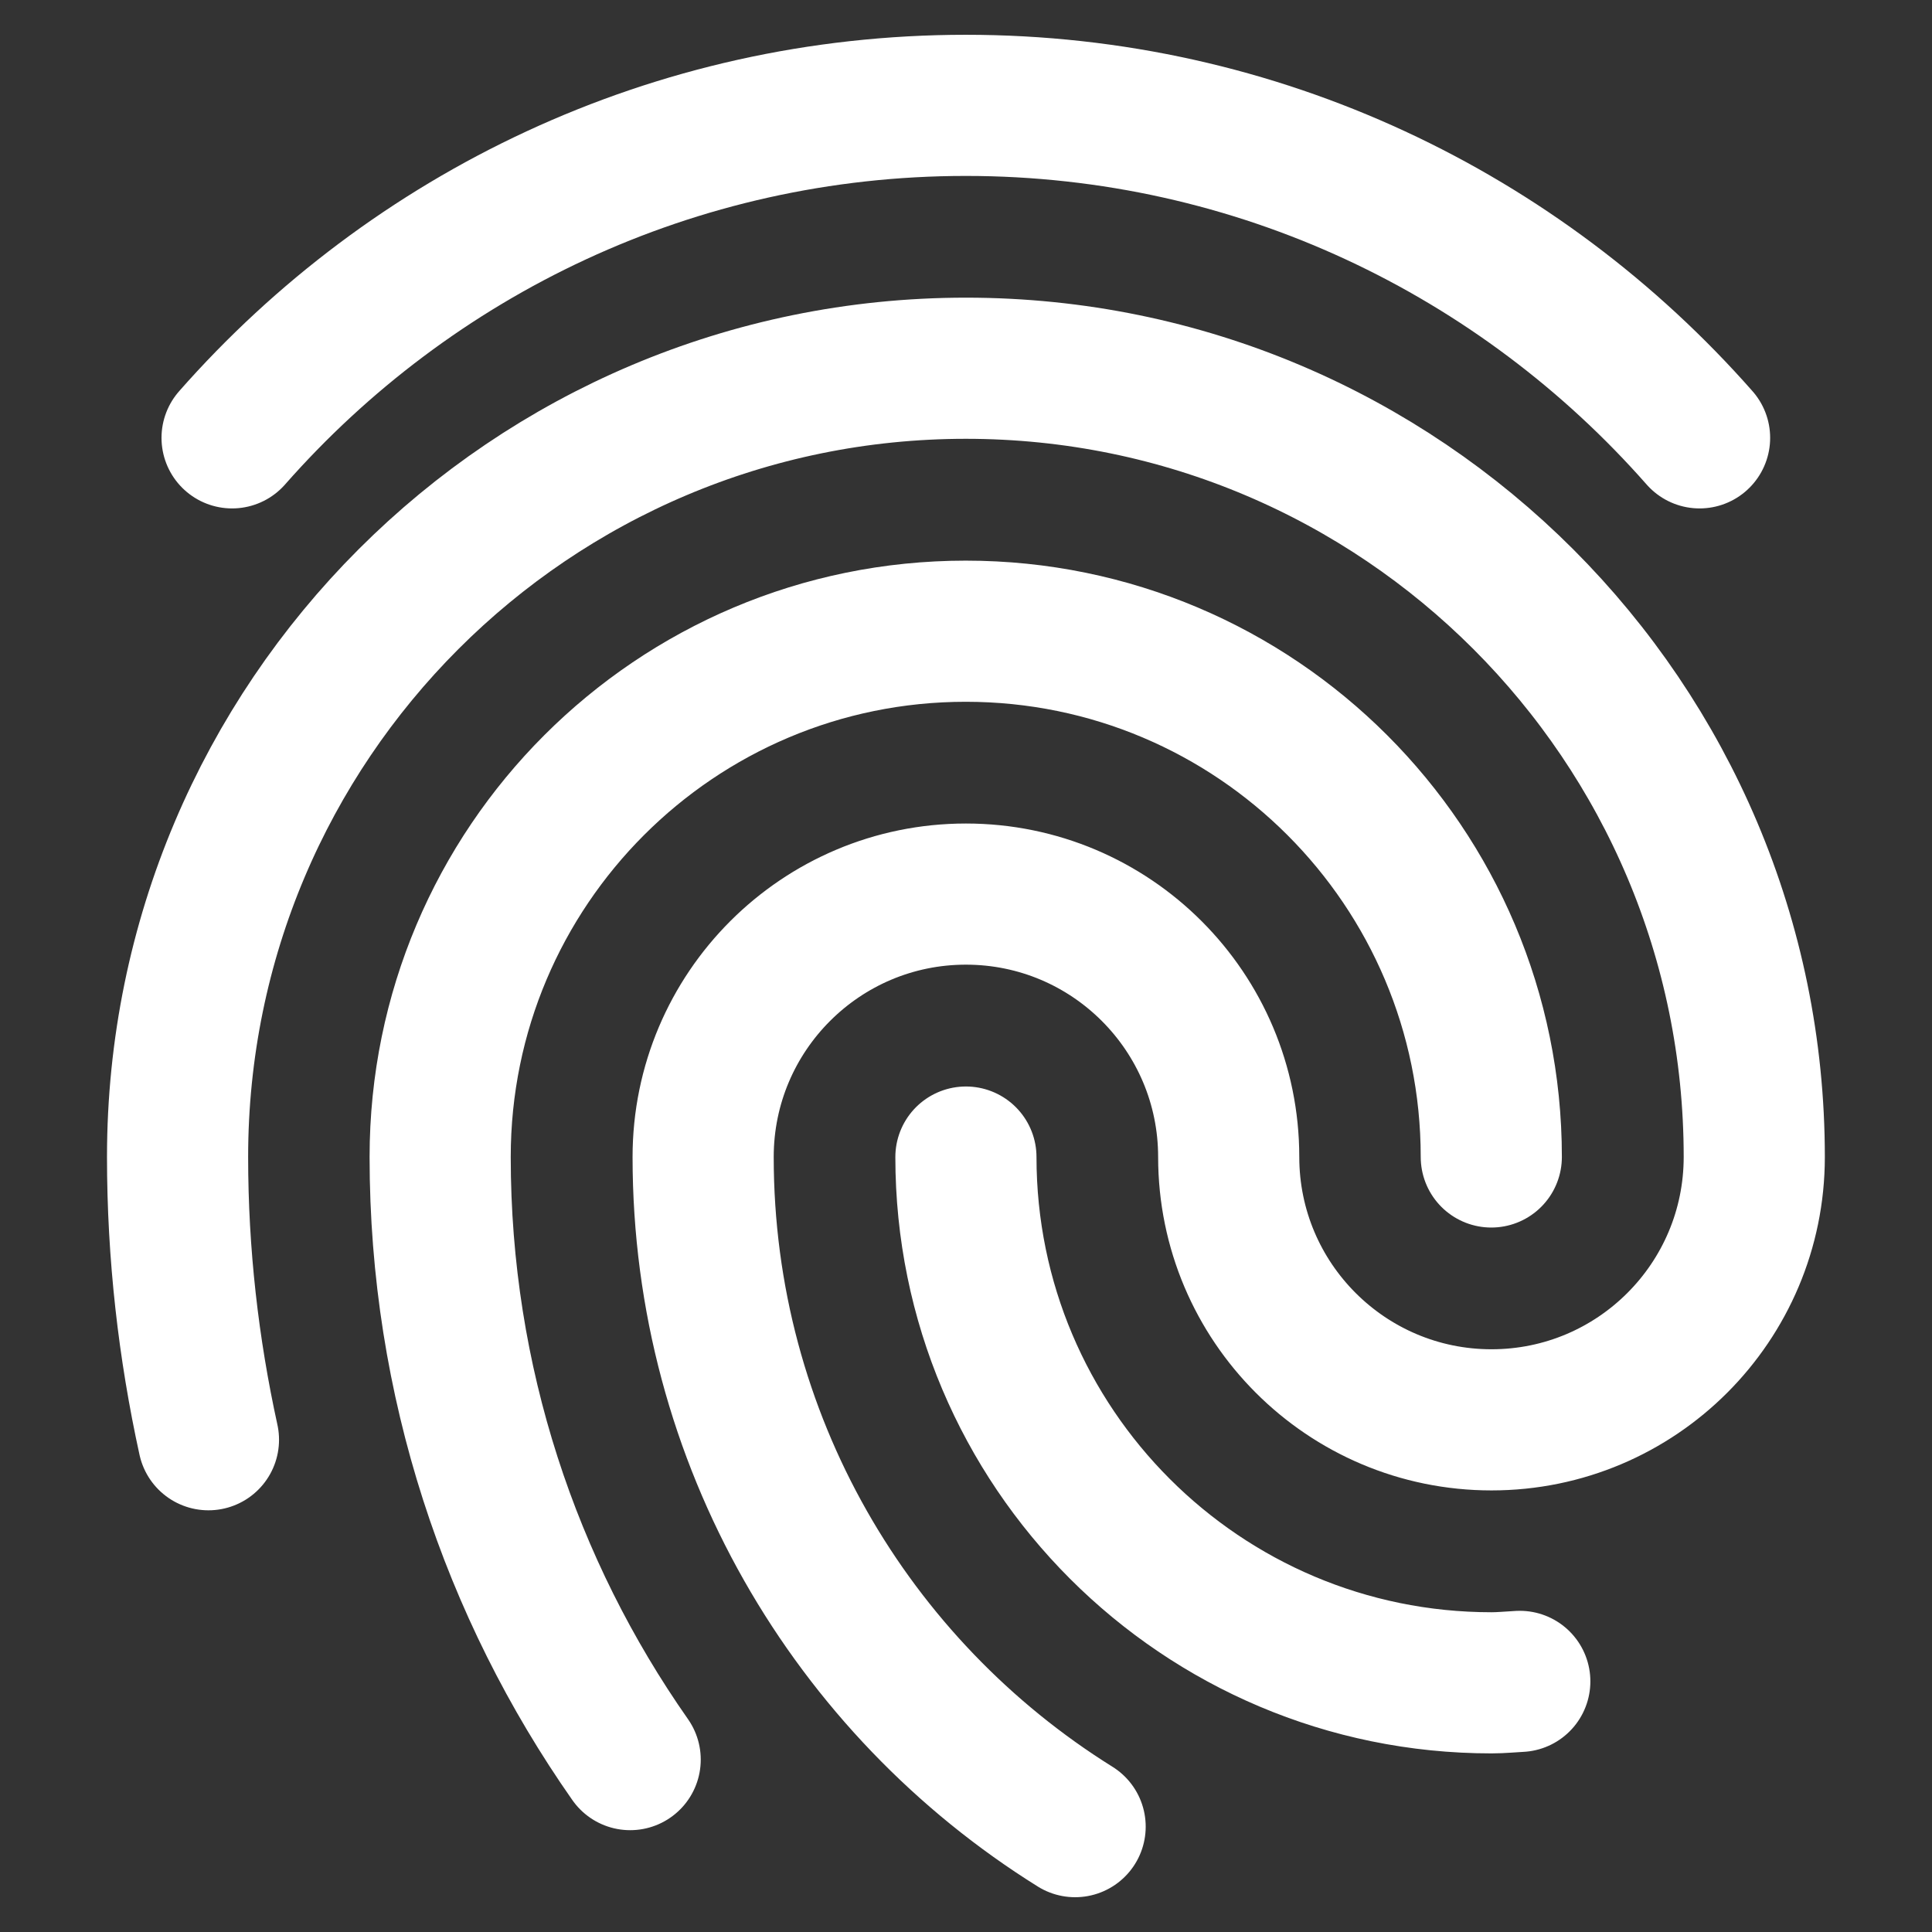
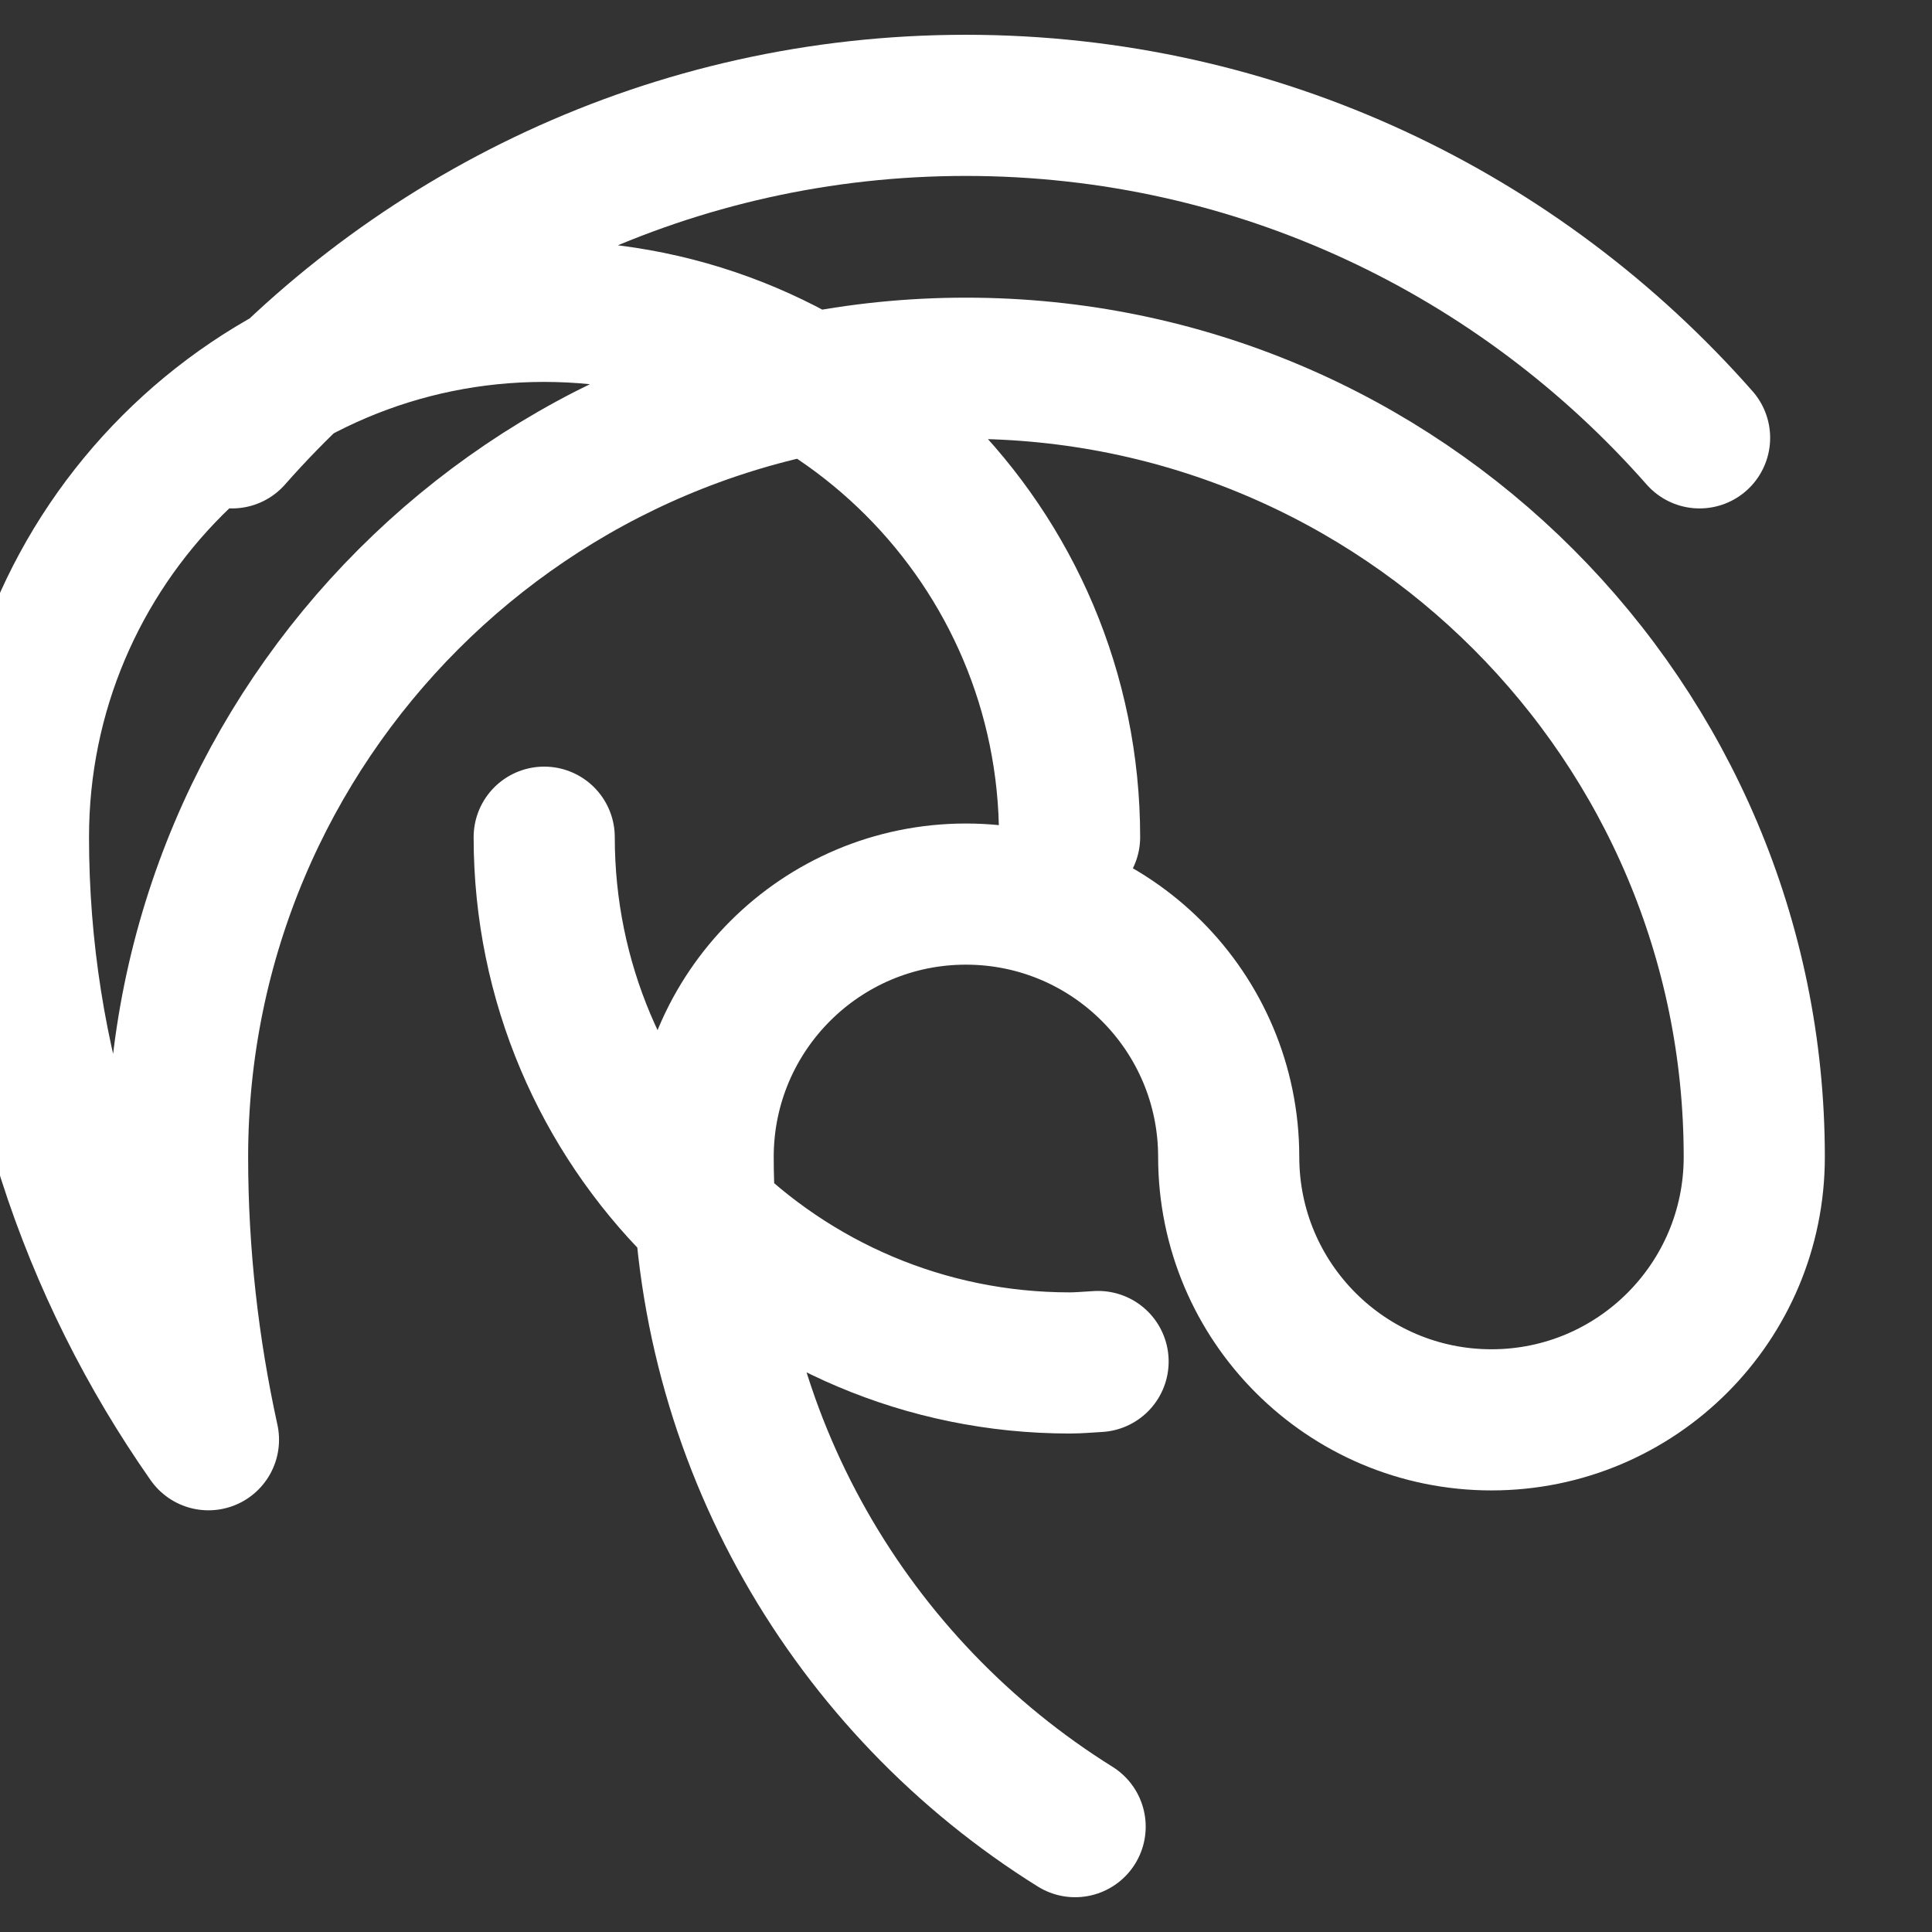
<svg xmlns="http://www.w3.org/2000/svg" xmlns:ns1="http://www.inkscape.org/namespaces/inkscape" xmlns:ns2="http://sodipodi.sourceforge.net/DTD/sodipodi-0.dtd" width="280mm" height="280mm" viewBox="0 0 280 280" version="1.1" id="svg1" xml:space="preserve" ns1:version="1.3 (0e150ed6c4, 2023-07-21)" ns2:docname="biometric.svg">
  <rect x="0" y="0" width="280" height="280" fill="#333333" stroke="none" />
  <ns2:namedview id="namedview1" pagecolor="#6f6f6f" bordercolor="#000000" borderopacity="0.25" ns1:showpageshadow="2" ns1:pageopacity="0.0" ns1:pagecheckerboard="0" ns1:deskcolor="#d1d1d1" ns1:document-units="mm" ns1:zoom="0.4894542" ns1:cx="471.95427" ns1:cy="587.38897" ns1:window-width="1920" ns1:window-height="991" ns1:window-x="-9" ns1:window-y="-9" ns1:window-maximized="1" ns1:current-layer="layer1" />
  <defs id="defs1">
	
</defs>
  <g ns1:label="Layer 1" ns1:groupmode="layer" id="layer1">
    <g style="fill:none;stroke:#ffffff;stroke-width:1.476" id="g1" transform="matrix(13.859,0,0,13.859,-26.333,-26.308)">
-       <path d="m 13.143,21 c -2.335,-1.456 -3.89,-4.048 -3.89,-7.003 0,-1.518 1.231,-2.749 2.748,-2.749 1.518,0 2.748,1.231 2.748,2.749 0,1.518 1.231,2.749 2.748,2.749 1.518,0 2.748,-1.231 2.748,-2.749 0,-4.555 -3.691,-8.248 -8.244,-8.248 -4.553,0 -8.244,3.692 -8.244,8.248 0,1.015 0.114,2.004 0.323,2.957 m 4.41,3.345 c -1.251,-1.785 -1.987,-3.957 -1.987,-6.302 0,-3.037 2.461,-5.498 5.496,-5.498 3.035,0 5.496,2.461 5.496,5.498 m 0.298,5.484 c -0.099,0.005 -0.196,0.015 -0.296,0.015 -3.035,0 -5.496,-2.462 -5.496,-5.498 M 19.673,6.477 C 17.799,4.348 15.059,3 12,3 8.941,3 6.201,4.348 4.327,6.477" stroke="#000000" stroke-width="2" stroke-linecap="round" stroke-linejoin="round" id="path1" style="stroke:#ffffff;stroke-width:1.476" />
+       <path d="m 13.143,21 c -2.335,-1.456 -3.89,-4.048 -3.89,-7.003 0,-1.518 1.231,-2.749 2.748,-2.749 1.518,0 2.748,1.231 2.748,2.749 0,1.518 1.231,2.749 2.748,2.749 1.518,0 2.748,-1.231 2.748,-2.749 0,-4.555 -3.691,-8.248 -8.244,-8.248 -4.553,0 -8.244,3.692 -8.244,8.248 0,1.015 0.114,2.004 0.323,2.957 c -1.251,-1.785 -1.987,-3.957 -1.987,-6.302 0,-3.037 2.461,-5.498 5.496,-5.498 3.035,0 5.496,2.461 5.496,5.498 m 0.298,5.484 c -0.099,0.005 -0.196,0.015 -0.296,0.015 -3.035,0 -5.496,-2.462 -5.496,-5.498 M 19.673,6.477 C 17.799,4.348 15.059,3 12,3 8.941,3 6.201,4.348 4.327,6.477" stroke="#000000" stroke-width="2" stroke-linecap="round" stroke-linejoin="round" id="path1" style="stroke:#ffffff;stroke-width:1.476" />
    </g>
  </g>
  <style type="text/css" id="style1">
	.st0{fill:#000000;}
</style>
  <style type="text/css" id="style1-7">
	.st0{fill:#000000;}
</style>
  <style type="text/css" id="style1-8">
	.st0{fill:#000000;}
</style>
  <style type="text/css" id="style1-0">
	.st0{fill:#000000;}
</style>
  <style type="text/css" id="style1-79">
	.st0{fill:#3B4652;}
	.st1{fill:#2B79C2;}
</style>
  <style type="text/css" id="style1-5">
	.st0{fill:#3B4652;}
	.st1{fill:#2B79C2;}
</style>
</svg>